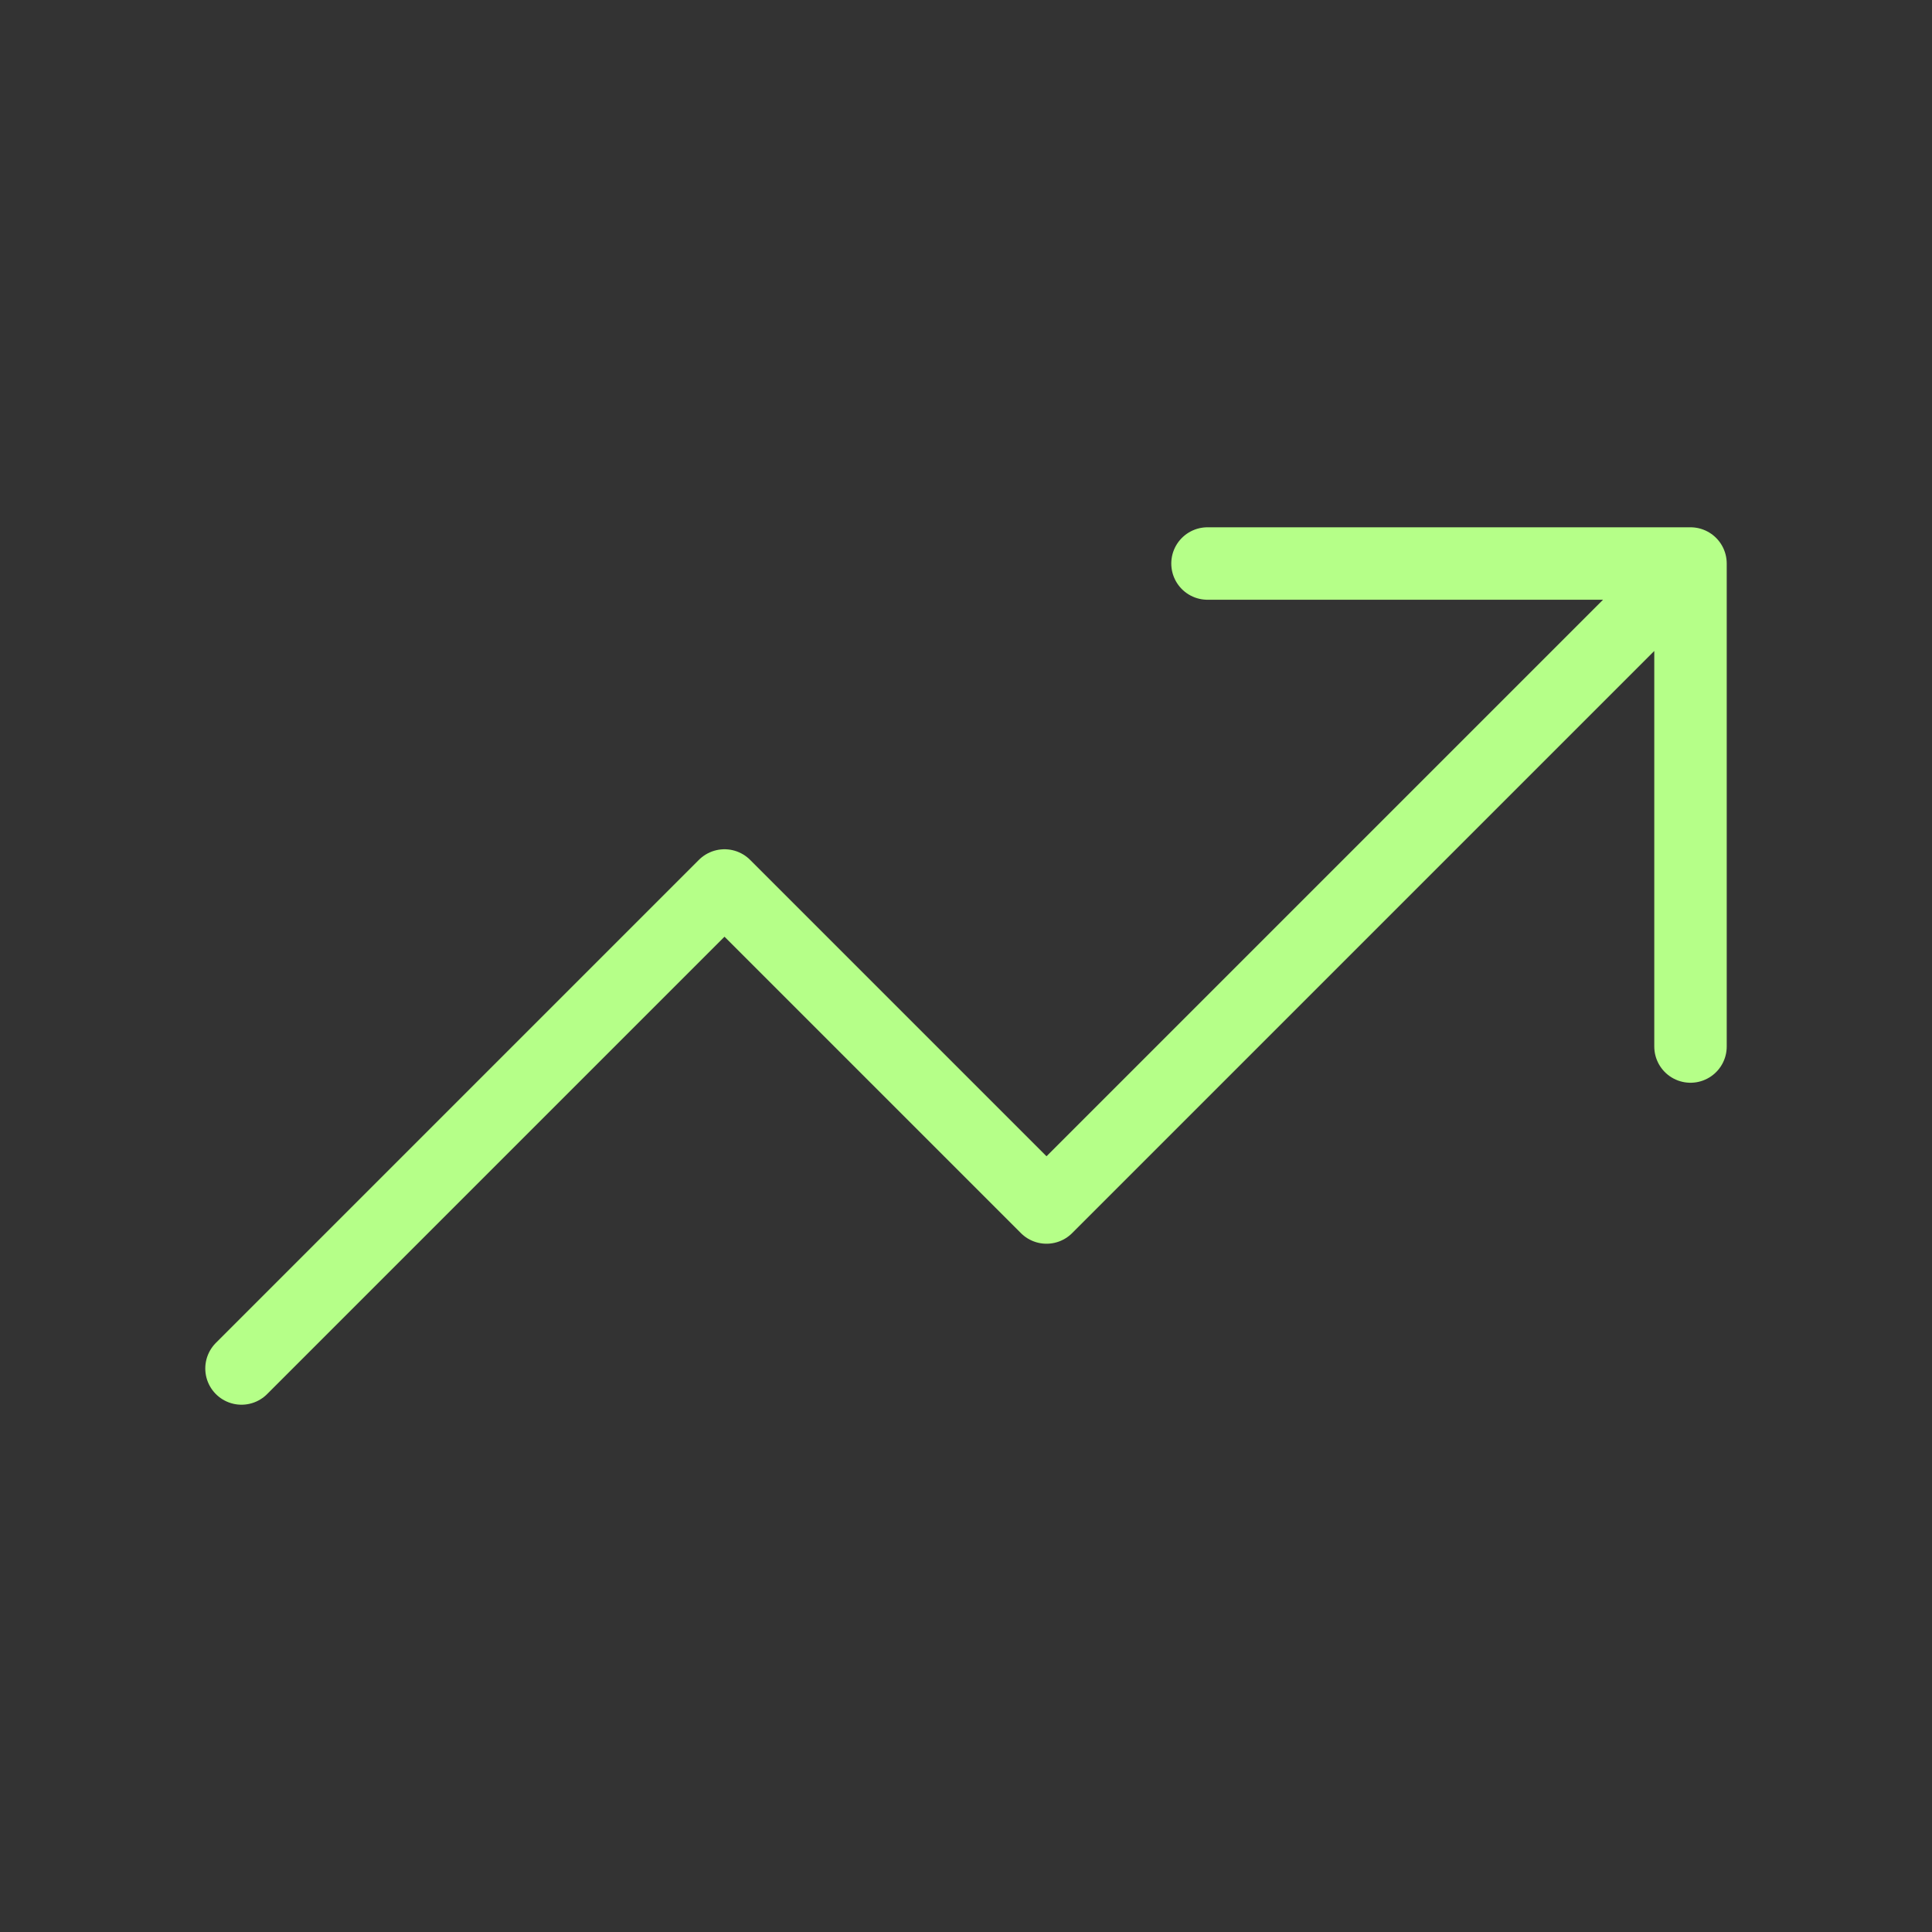
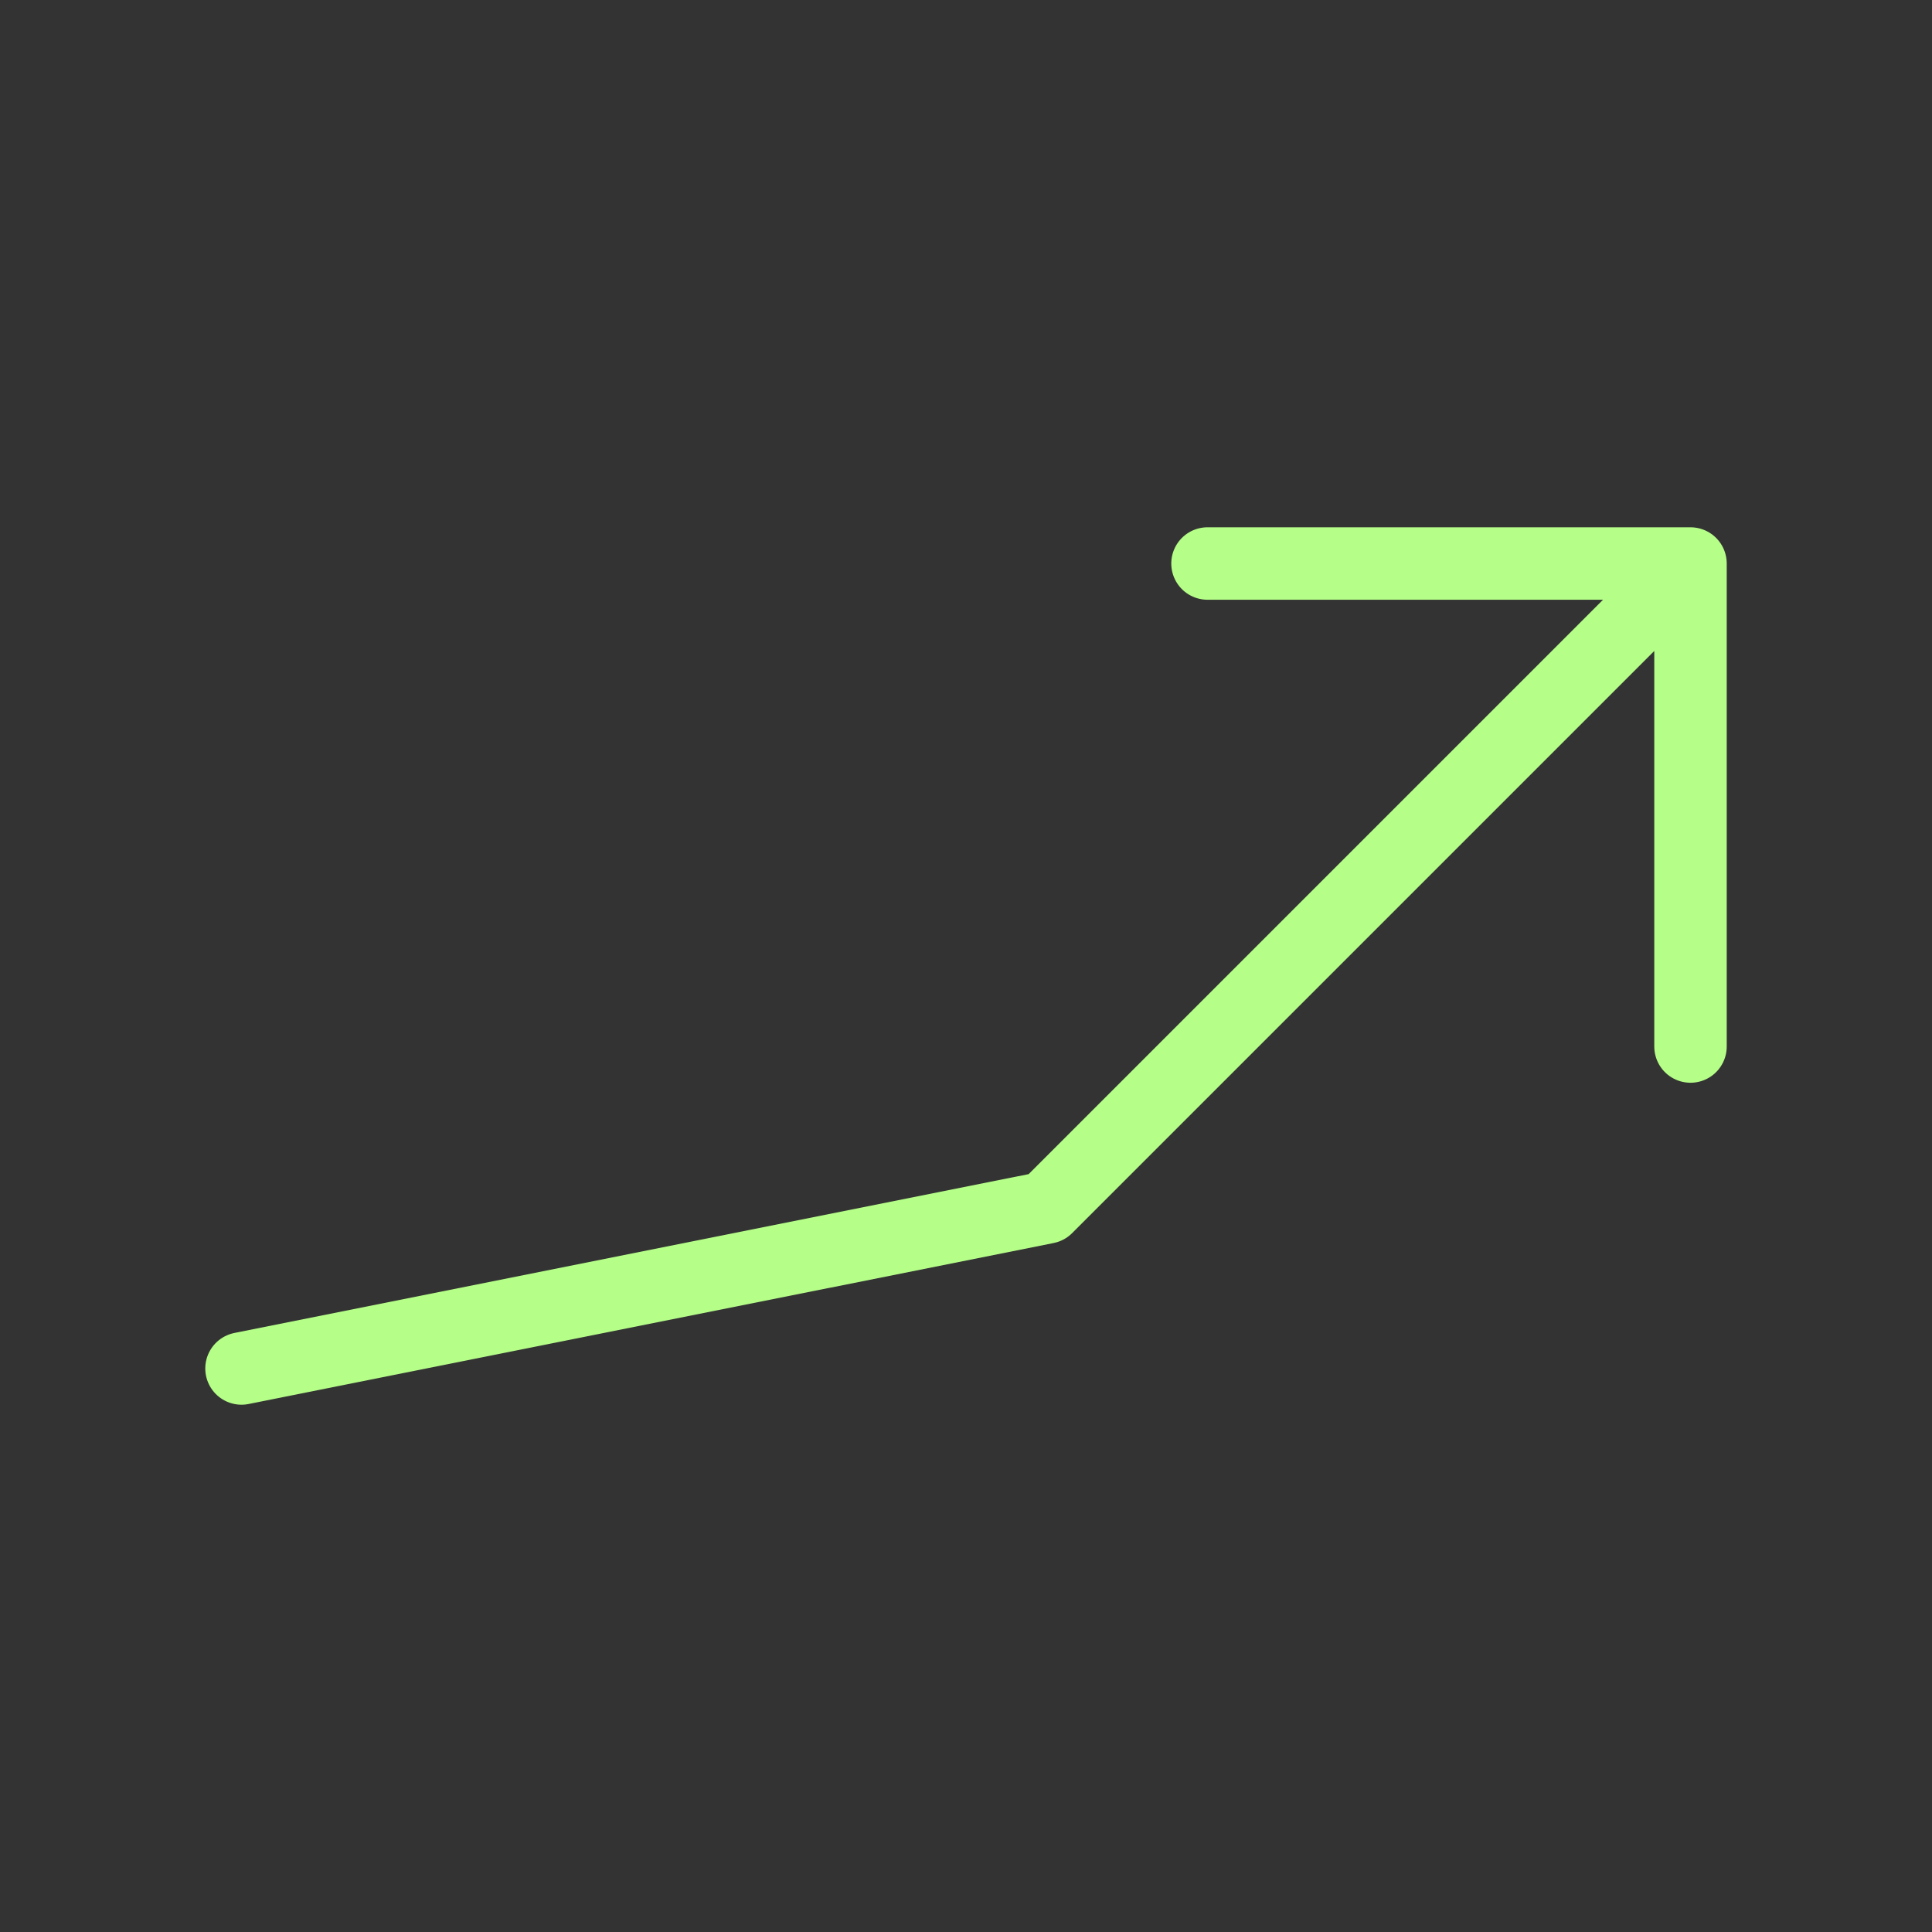
<svg xmlns="http://www.w3.org/2000/svg" width="40" height="40" viewBox="0 0 40 40" fill="none">
  <rect x="0" y="0" width="40" height="40" fill="#333333" stroke="none" />
-   <path d="M35 11.667L21.667 25L15 18.333L5 28.333M35 11.667H25M35 11.667V21.667" stroke="#B5FF88" stroke-width="1.5" stroke-linecap="round" stroke-linejoin="round" />
+   <path d="M35 11.667L21.667 25L5 28.333M35 11.667H25M35 11.667V21.667" stroke="#B5FF88" stroke-width="1.5" stroke-linecap="round" stroke-linejoin="round" />
</svg>